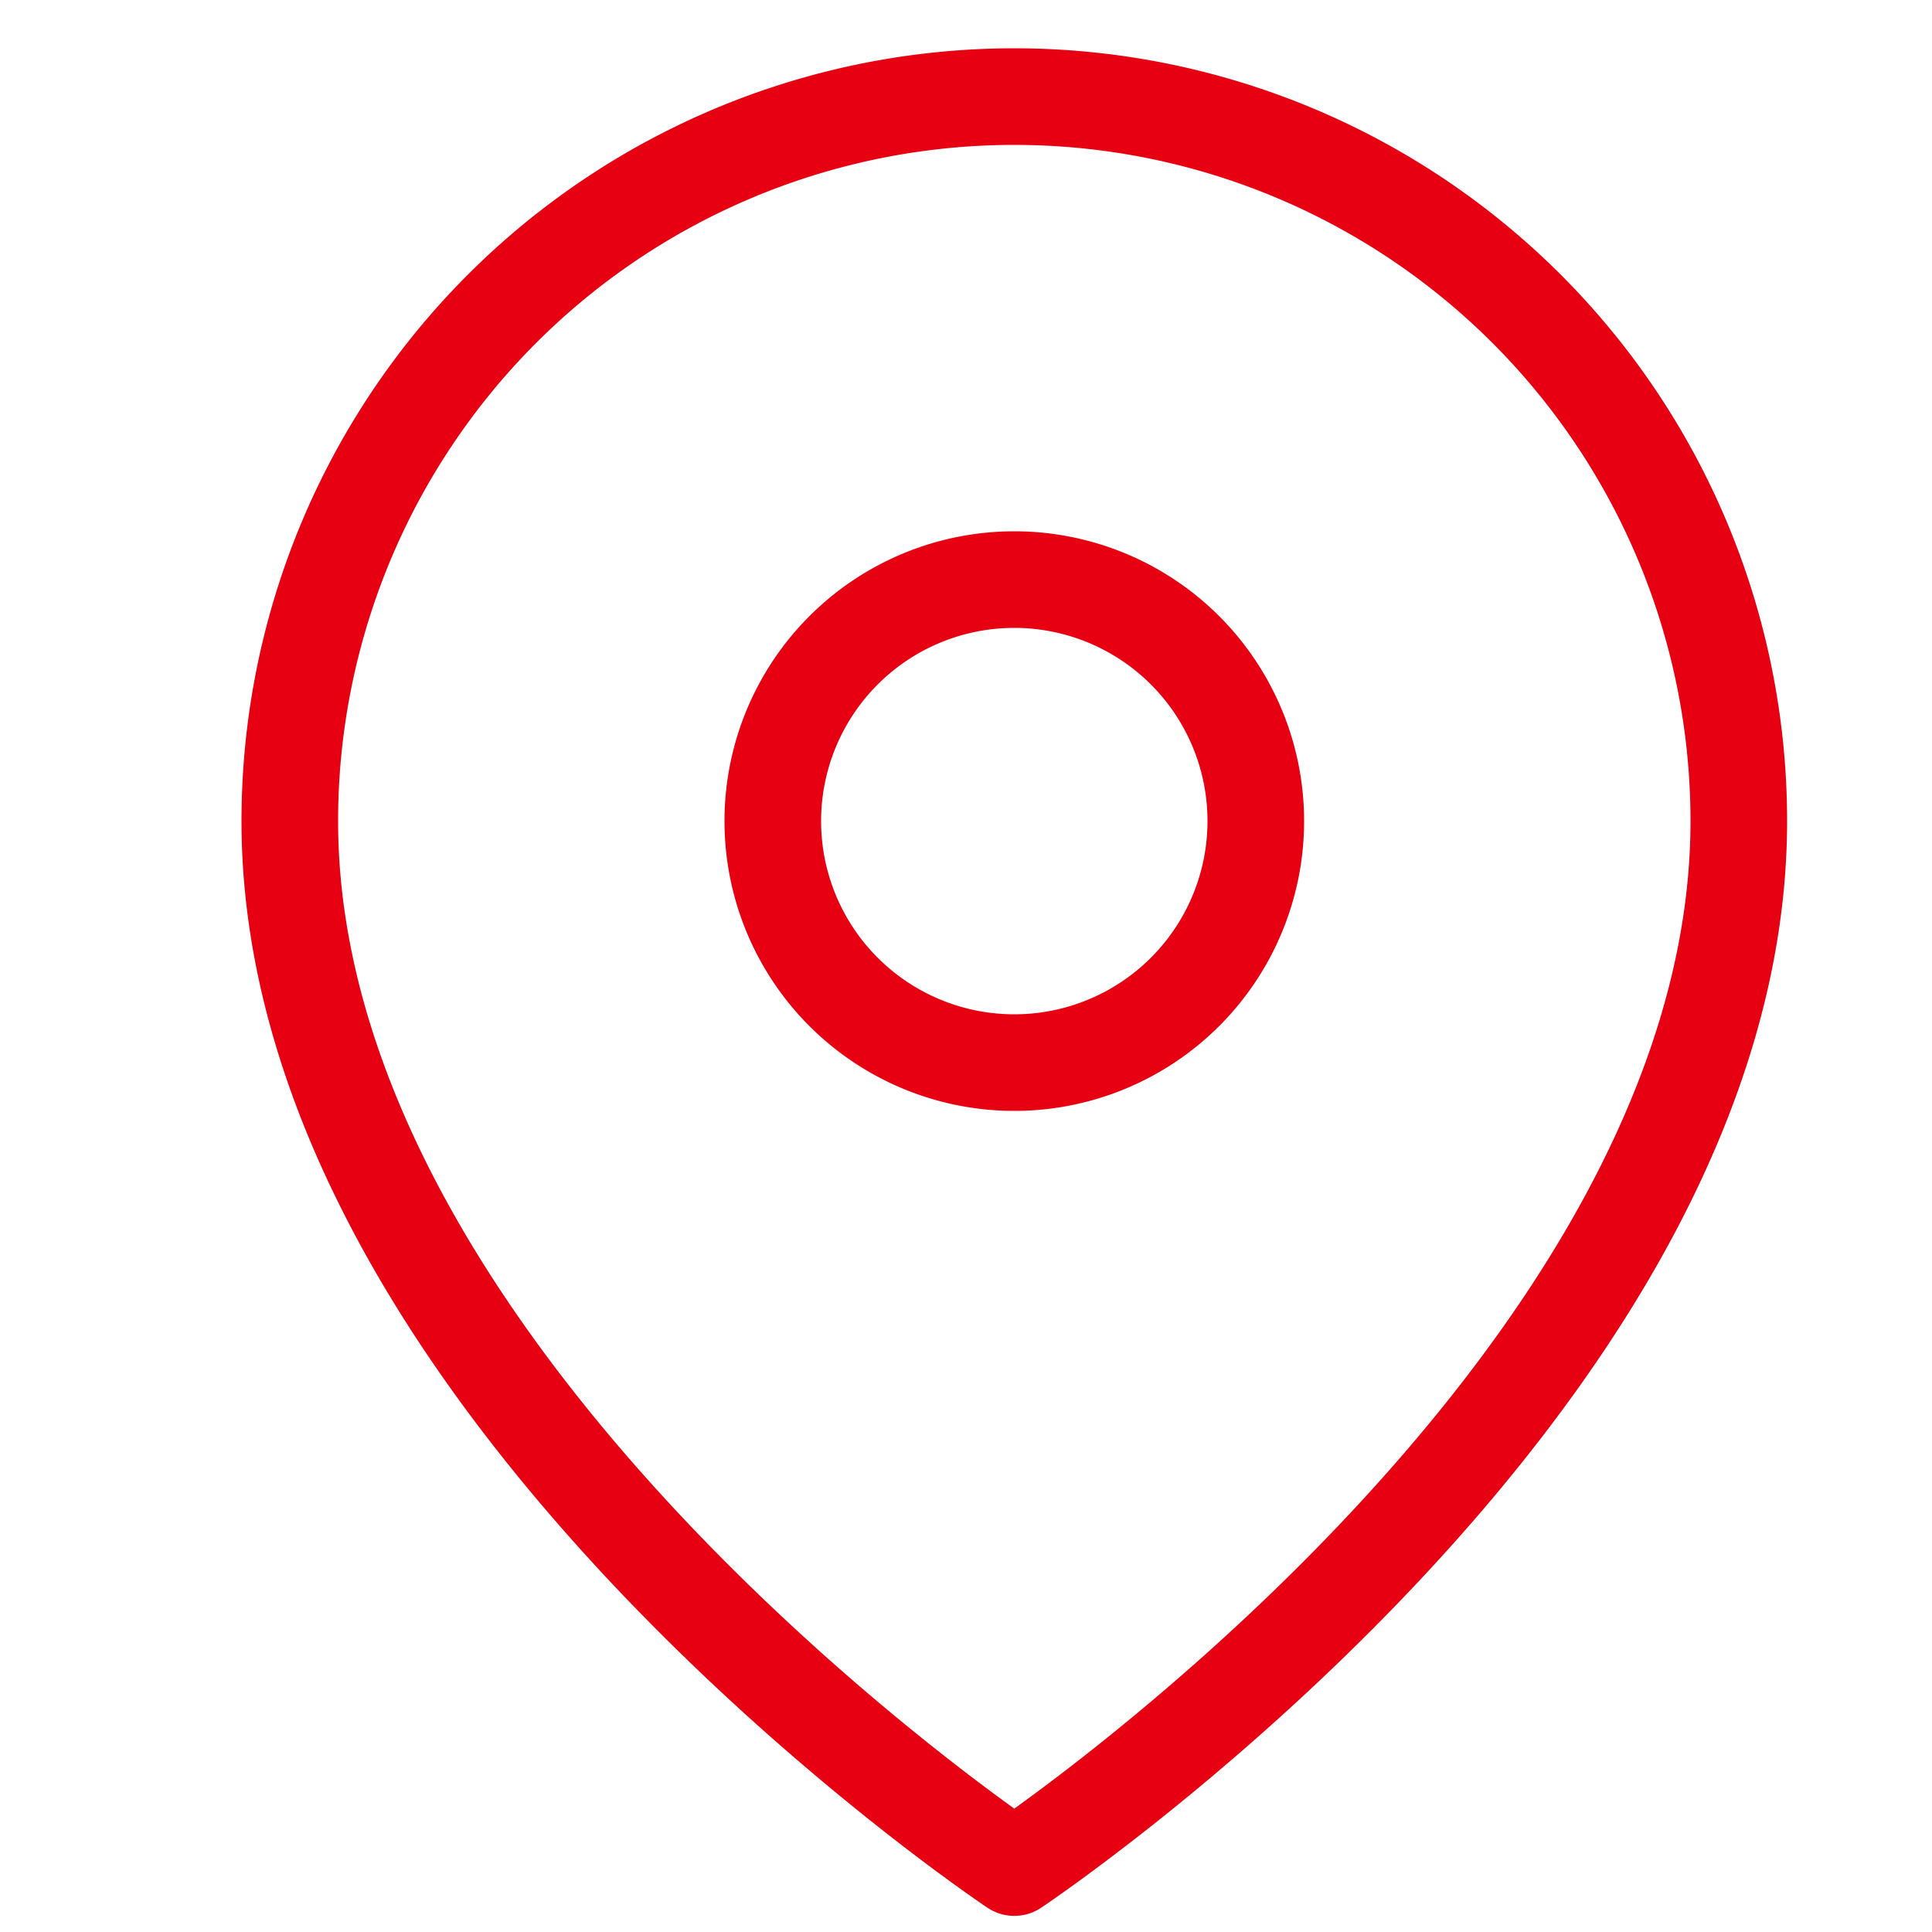
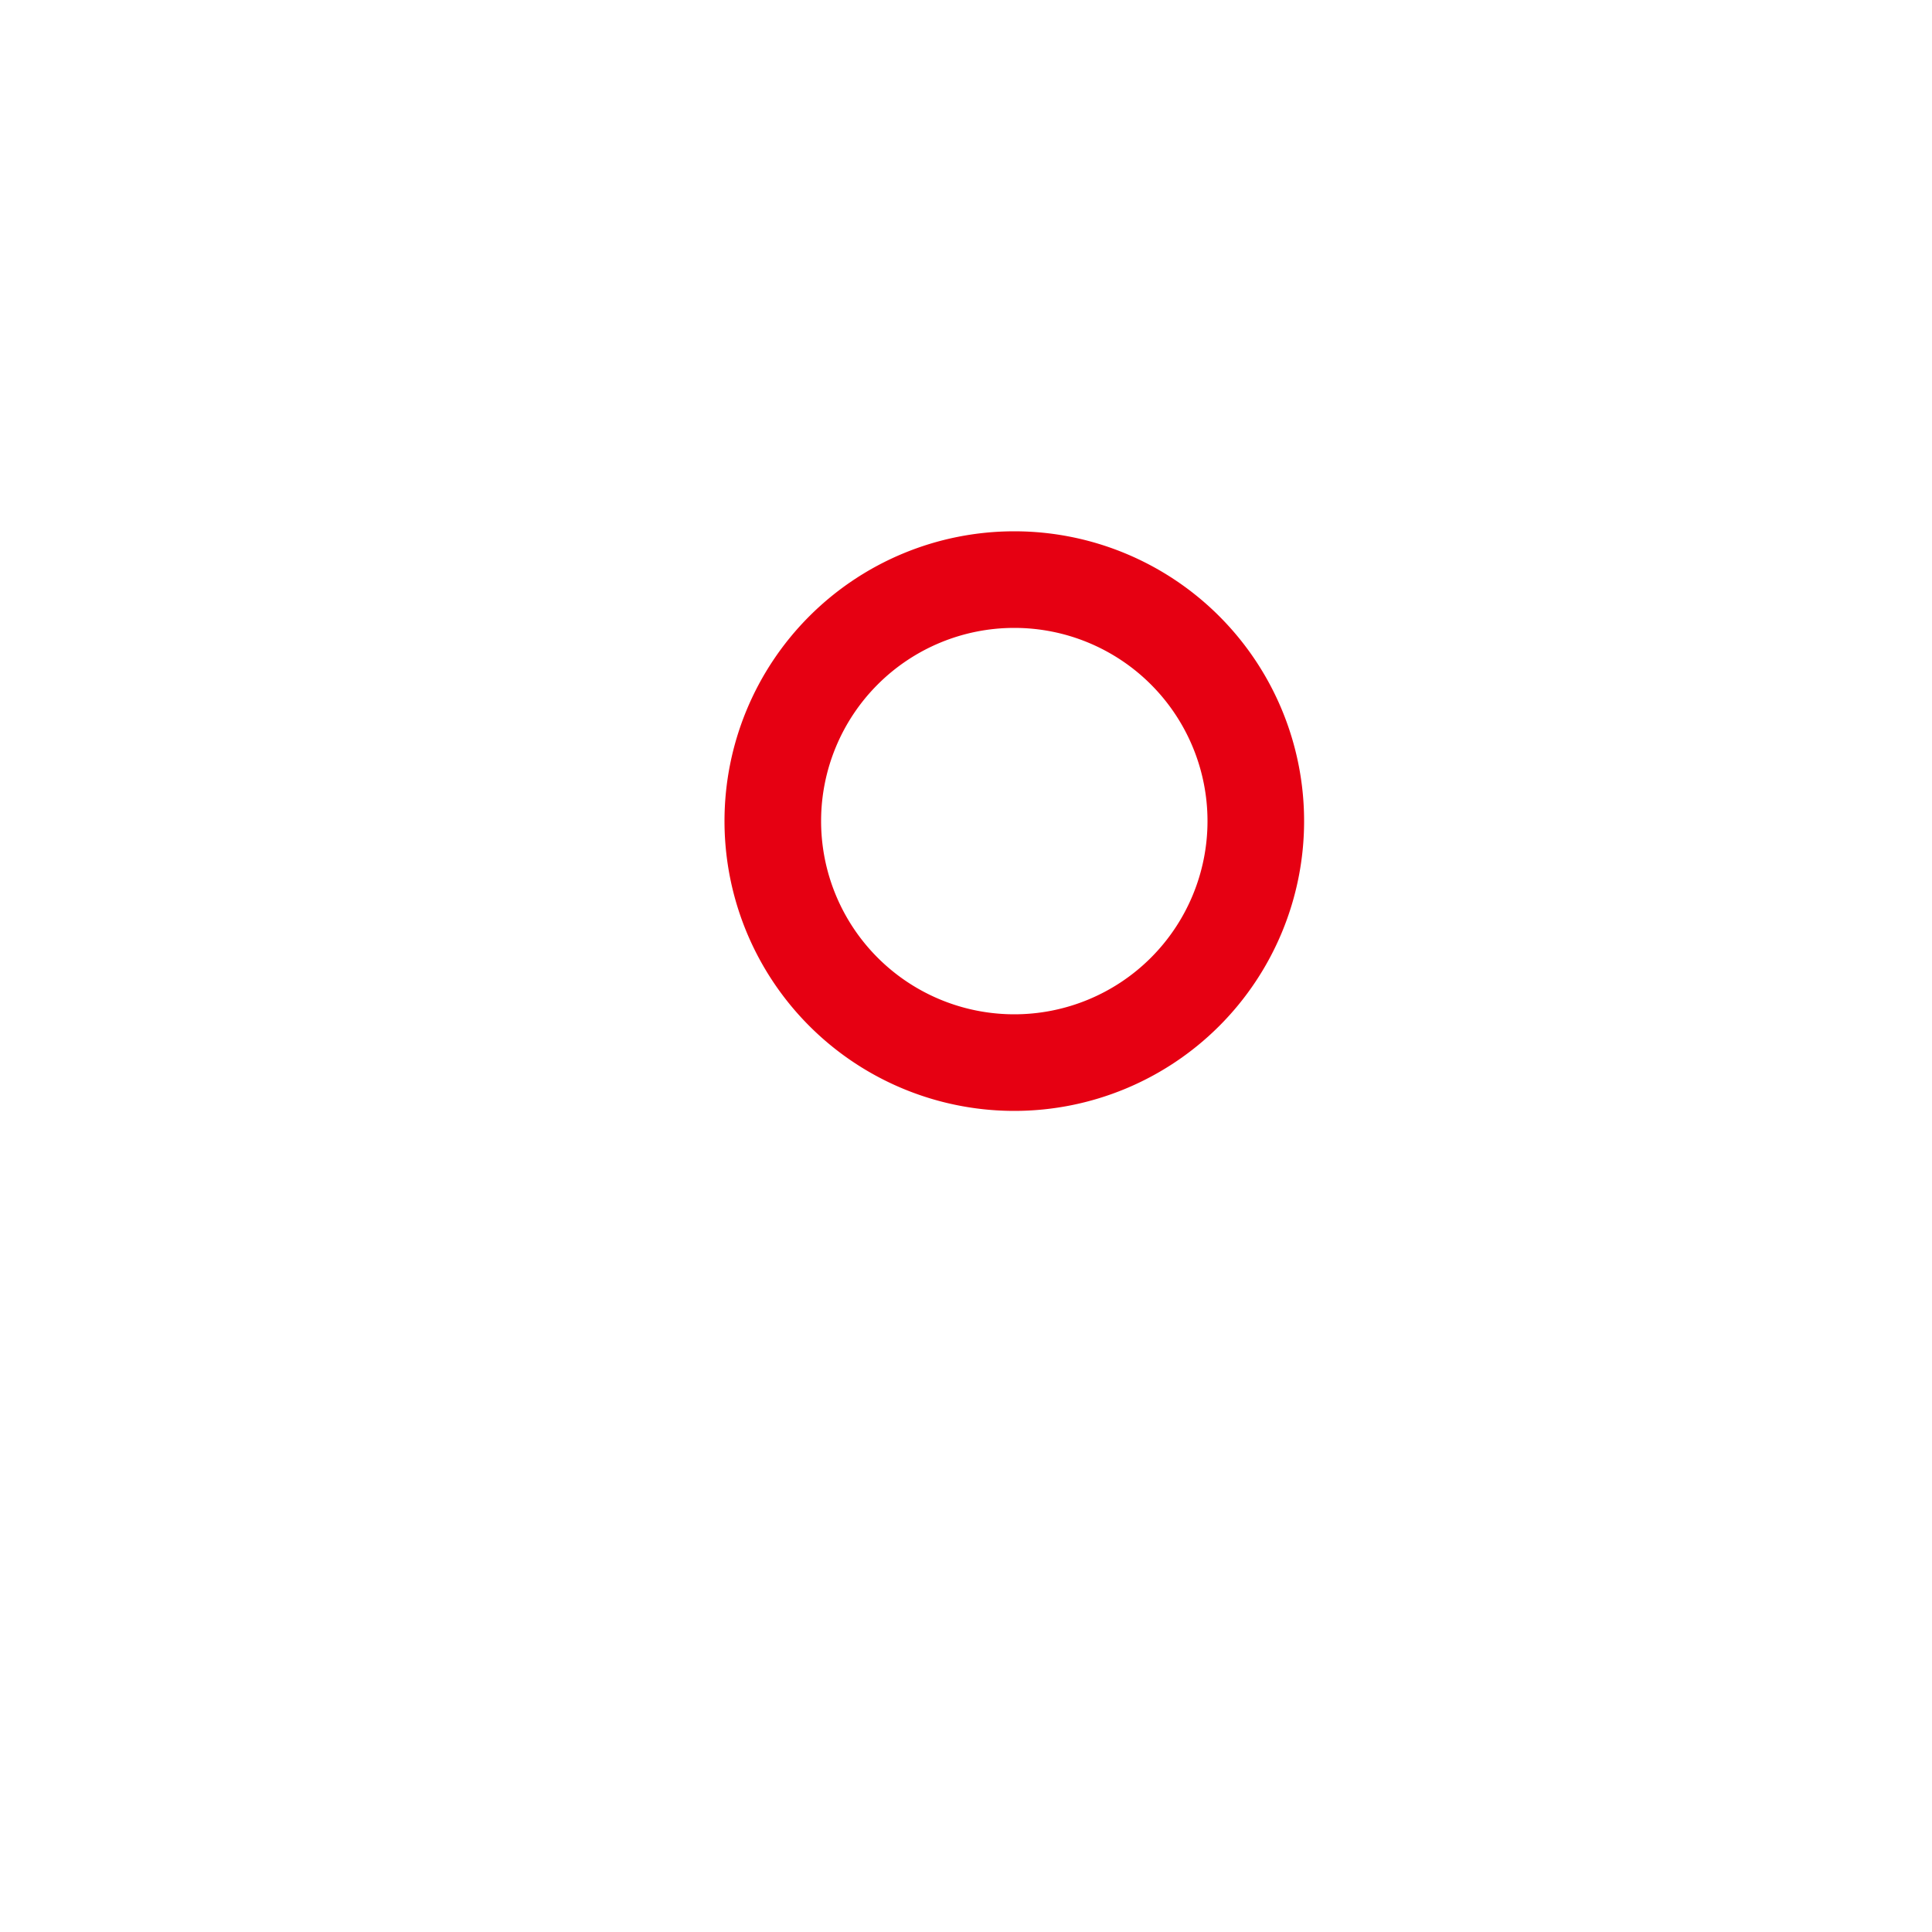
<svg xmlns="http://www.w3.org/2000/svg" width="20" height="20" viewBox="0 0 20 20">
  <defs>
    <clipPath id="clip-path">
      <rect id="Rectangle_1" data-name="Rectangle 1" width="20" height="20" transform="translate(-3525 1847)" fill="#fff" stroke="#707070" stroke-width="1" />
    </clipPath>
  </defs>
  <g id="i-agent-map" transform="translate(3525 -1847)" clip-path="url(#clip-path)">
    <g id="map-pin" transform="translate(-3524.5 1847.166)">
-       <path id="Path_1" data-name="Path 1" d="M17.5,8.334c0,5.833-7.5,10.833-7.5,10.833s-7.5-5-7.5-10.833a7.5,7.5,0,0,1,15,0Z" fill="none" stroke="#e60012" stroke-linecap="round" stroke-linejoin="round" stroke-width="1" />
      <path id="Path_2" data-name="Path 2" d="M10,10.834a2.5,2.5,0,1,0-2.5-2.5A2.5,2.5,0,0,0,10,10.834Z" fill="none" stroke="#e60012" stroke-linecap="round" stroke-linejoin="round" stroke-width="1" />
    </g>
  </g>
</svg>